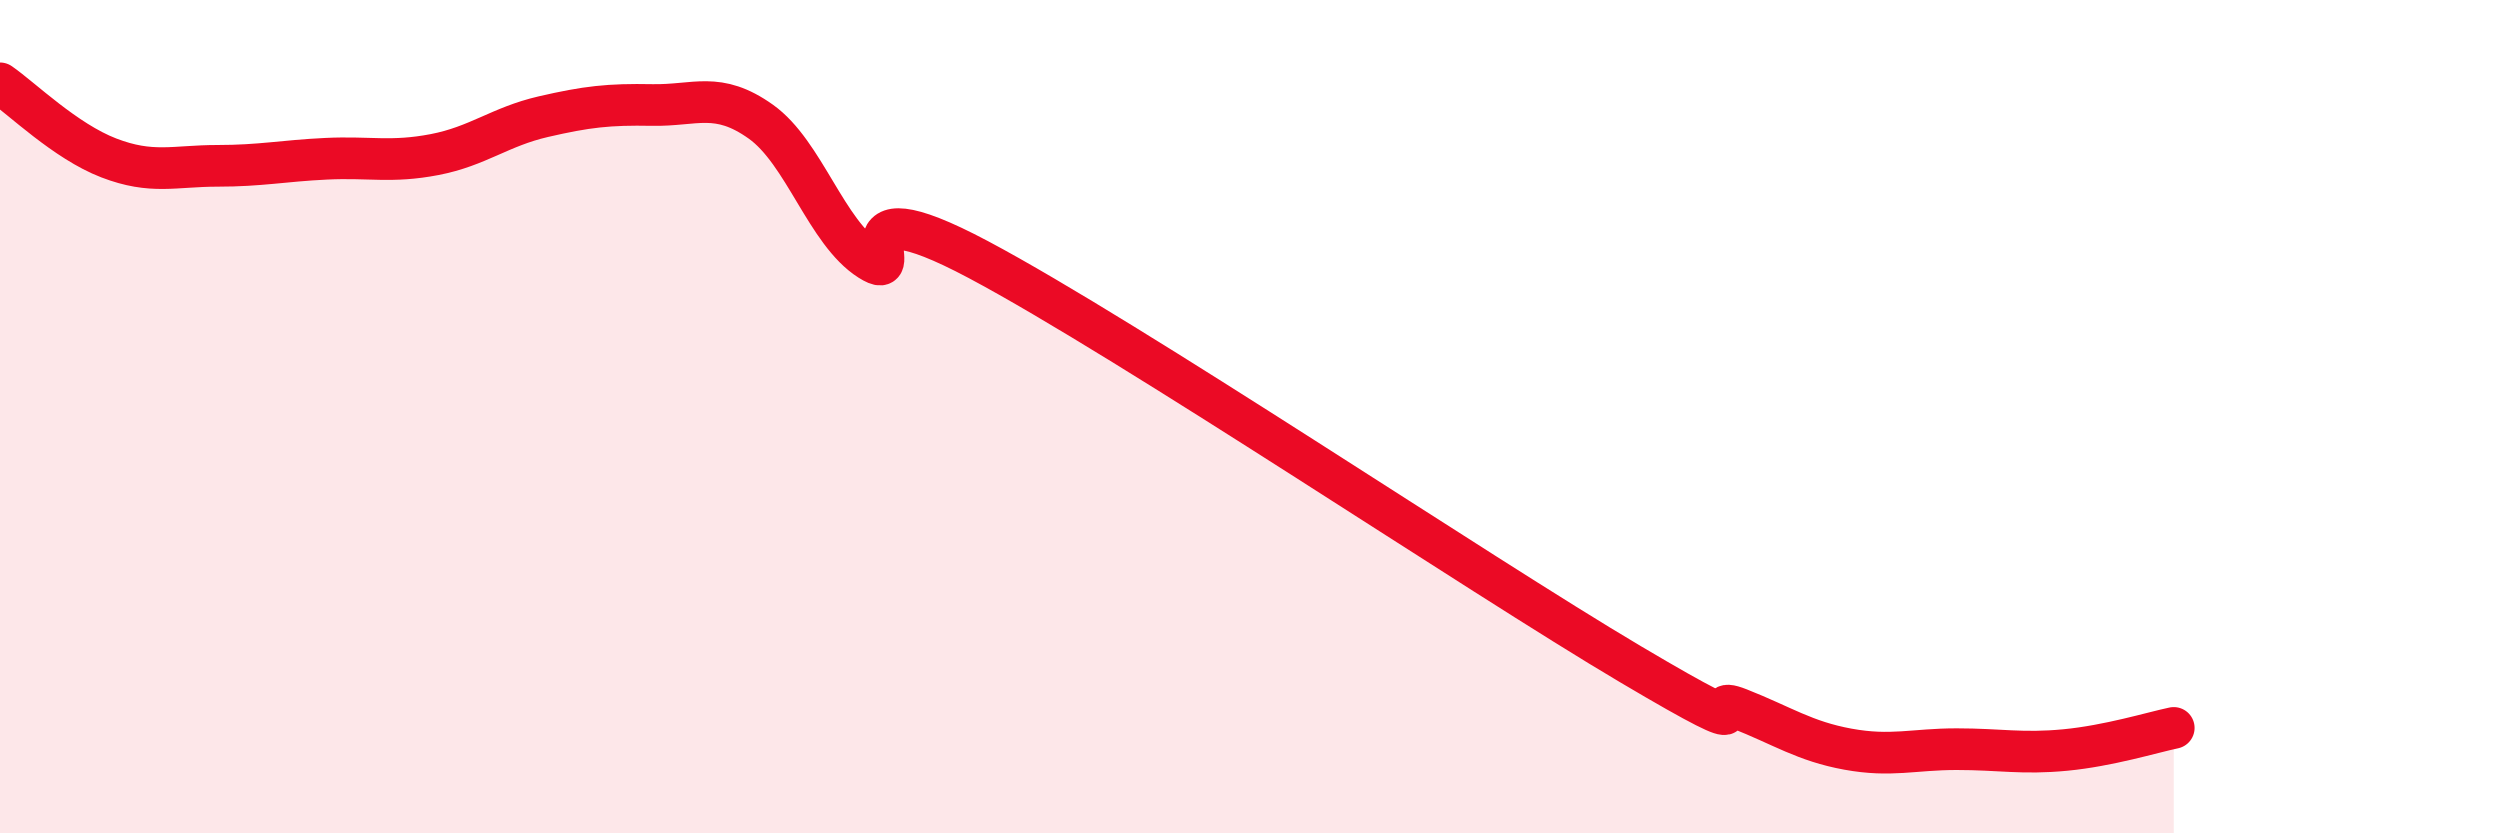
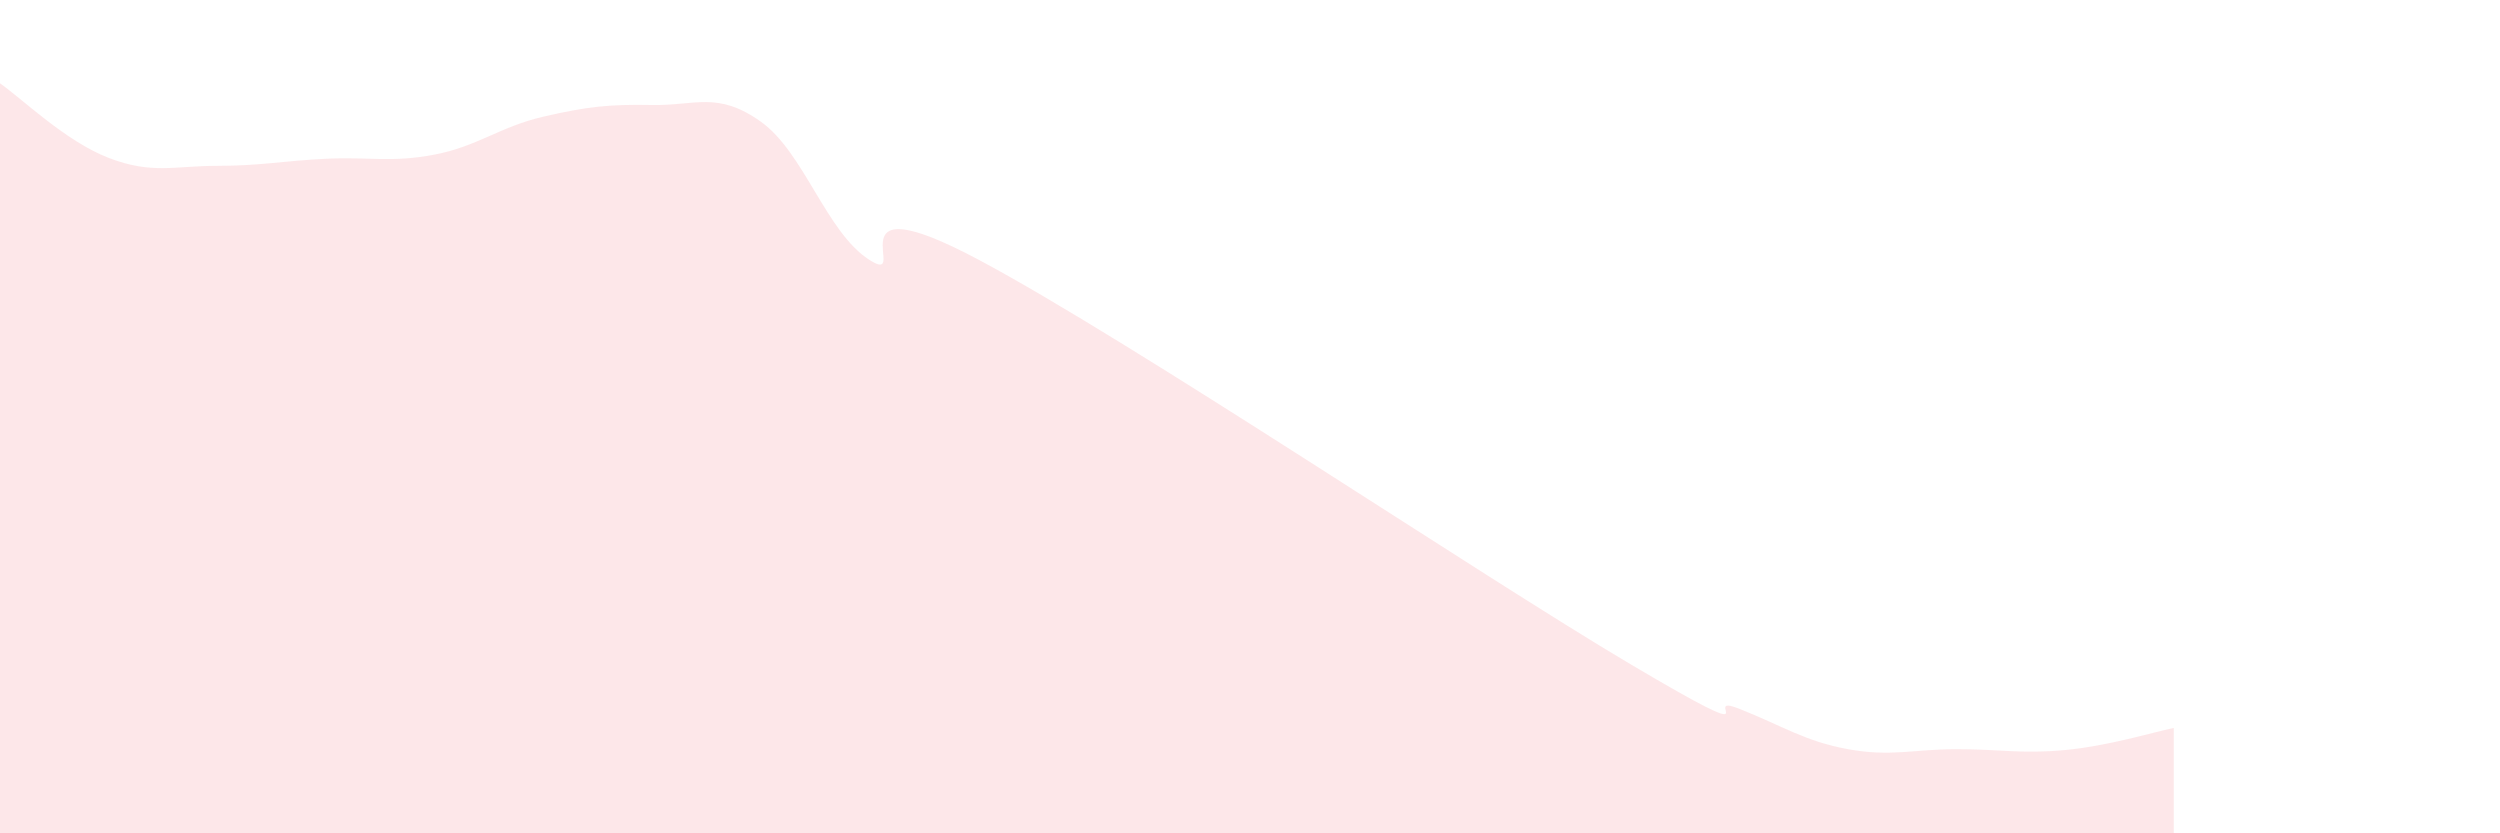
<svg xmlns="http://www.w3.org/2000/svg" width="60" height="20" viewBox="0 0 60 20">
  <path d="M 0,2 C 0.52,2.36 1.57,3.39 2.61,3.79 C 3.65,4.19 4.18,3.98 5.22,3.98 C 6.26,3.98 6.79,3.86 7.83,3.81 C 8.87,3.76 9.39,3.91 10.43,3.71 C 11.47,3.51 12,3.04 13.04,2.8 C 14.08,2.56 14.61,2.5 15.65,2.52 C 16.69,2.54 17.22,2.18 18.26,2.92 C 19.3,3.66 19.83,5.58 20.87,6.24 C 21.91,6.9 19.83,4.29 23.48,6.23 C 27.13,8.17 35.48,13.78 39.13,15.94 C 42.78,18.1 40.7,16.6 41.74,17.01 C 42.78,17.42 43.31,17.79 44.35,17.98 C 45.39,18.17 45.92,17.98 46.96,17.98 C 48,17.98 48.53,18.1 49.57,18 C 50.61,17.9 51.65,17.58 52.17,17.47L52.17 20L0 20Z" fill="#EB0A25" opacity="0.1" stroke-linecap="round" stroke-linejoin="round" />
-   <path d="M 0,2 C 0.52,2.36 1.57,3.39 2.61,3.79 C 3.65,4.19 4.18,3.98 5.22,3.98 C 6.26,3.98 6.79,3.86 7.83,3.81 C 8.87,3.76 9.39,3.91 10.43,3.71 C 11.47,3.51 12,3.04 13.04,2.8 C 14.08,2.56 14.61,2.5 15.65,2.52 C 16.69,2.54 17.22,2.18 18.26,2.92 C 19.3,3.66 19.83,5.58 20.87,6.24 C 21.91,6.9 19.83,4.29 23.48,6.23 C 27.13,8.17 35.48,13.78 39.13,15.94 C 42.78,18.1 40.7,16.6 41.74,17.01 C 42.78,17.42 43.31,17.79 44.35,17.98 C 45.39,18.17 45.92,17.98 46.96,17.98 C 48,17.98 48.53,18.1 49.57,18 C 50.61,17.9 51.65,17.58 52.17,17.47" stroke="#EB0A25" stroke-width="1" fill="none" stroke-linecap="round" stroke-linejoin="round" />
</svg>